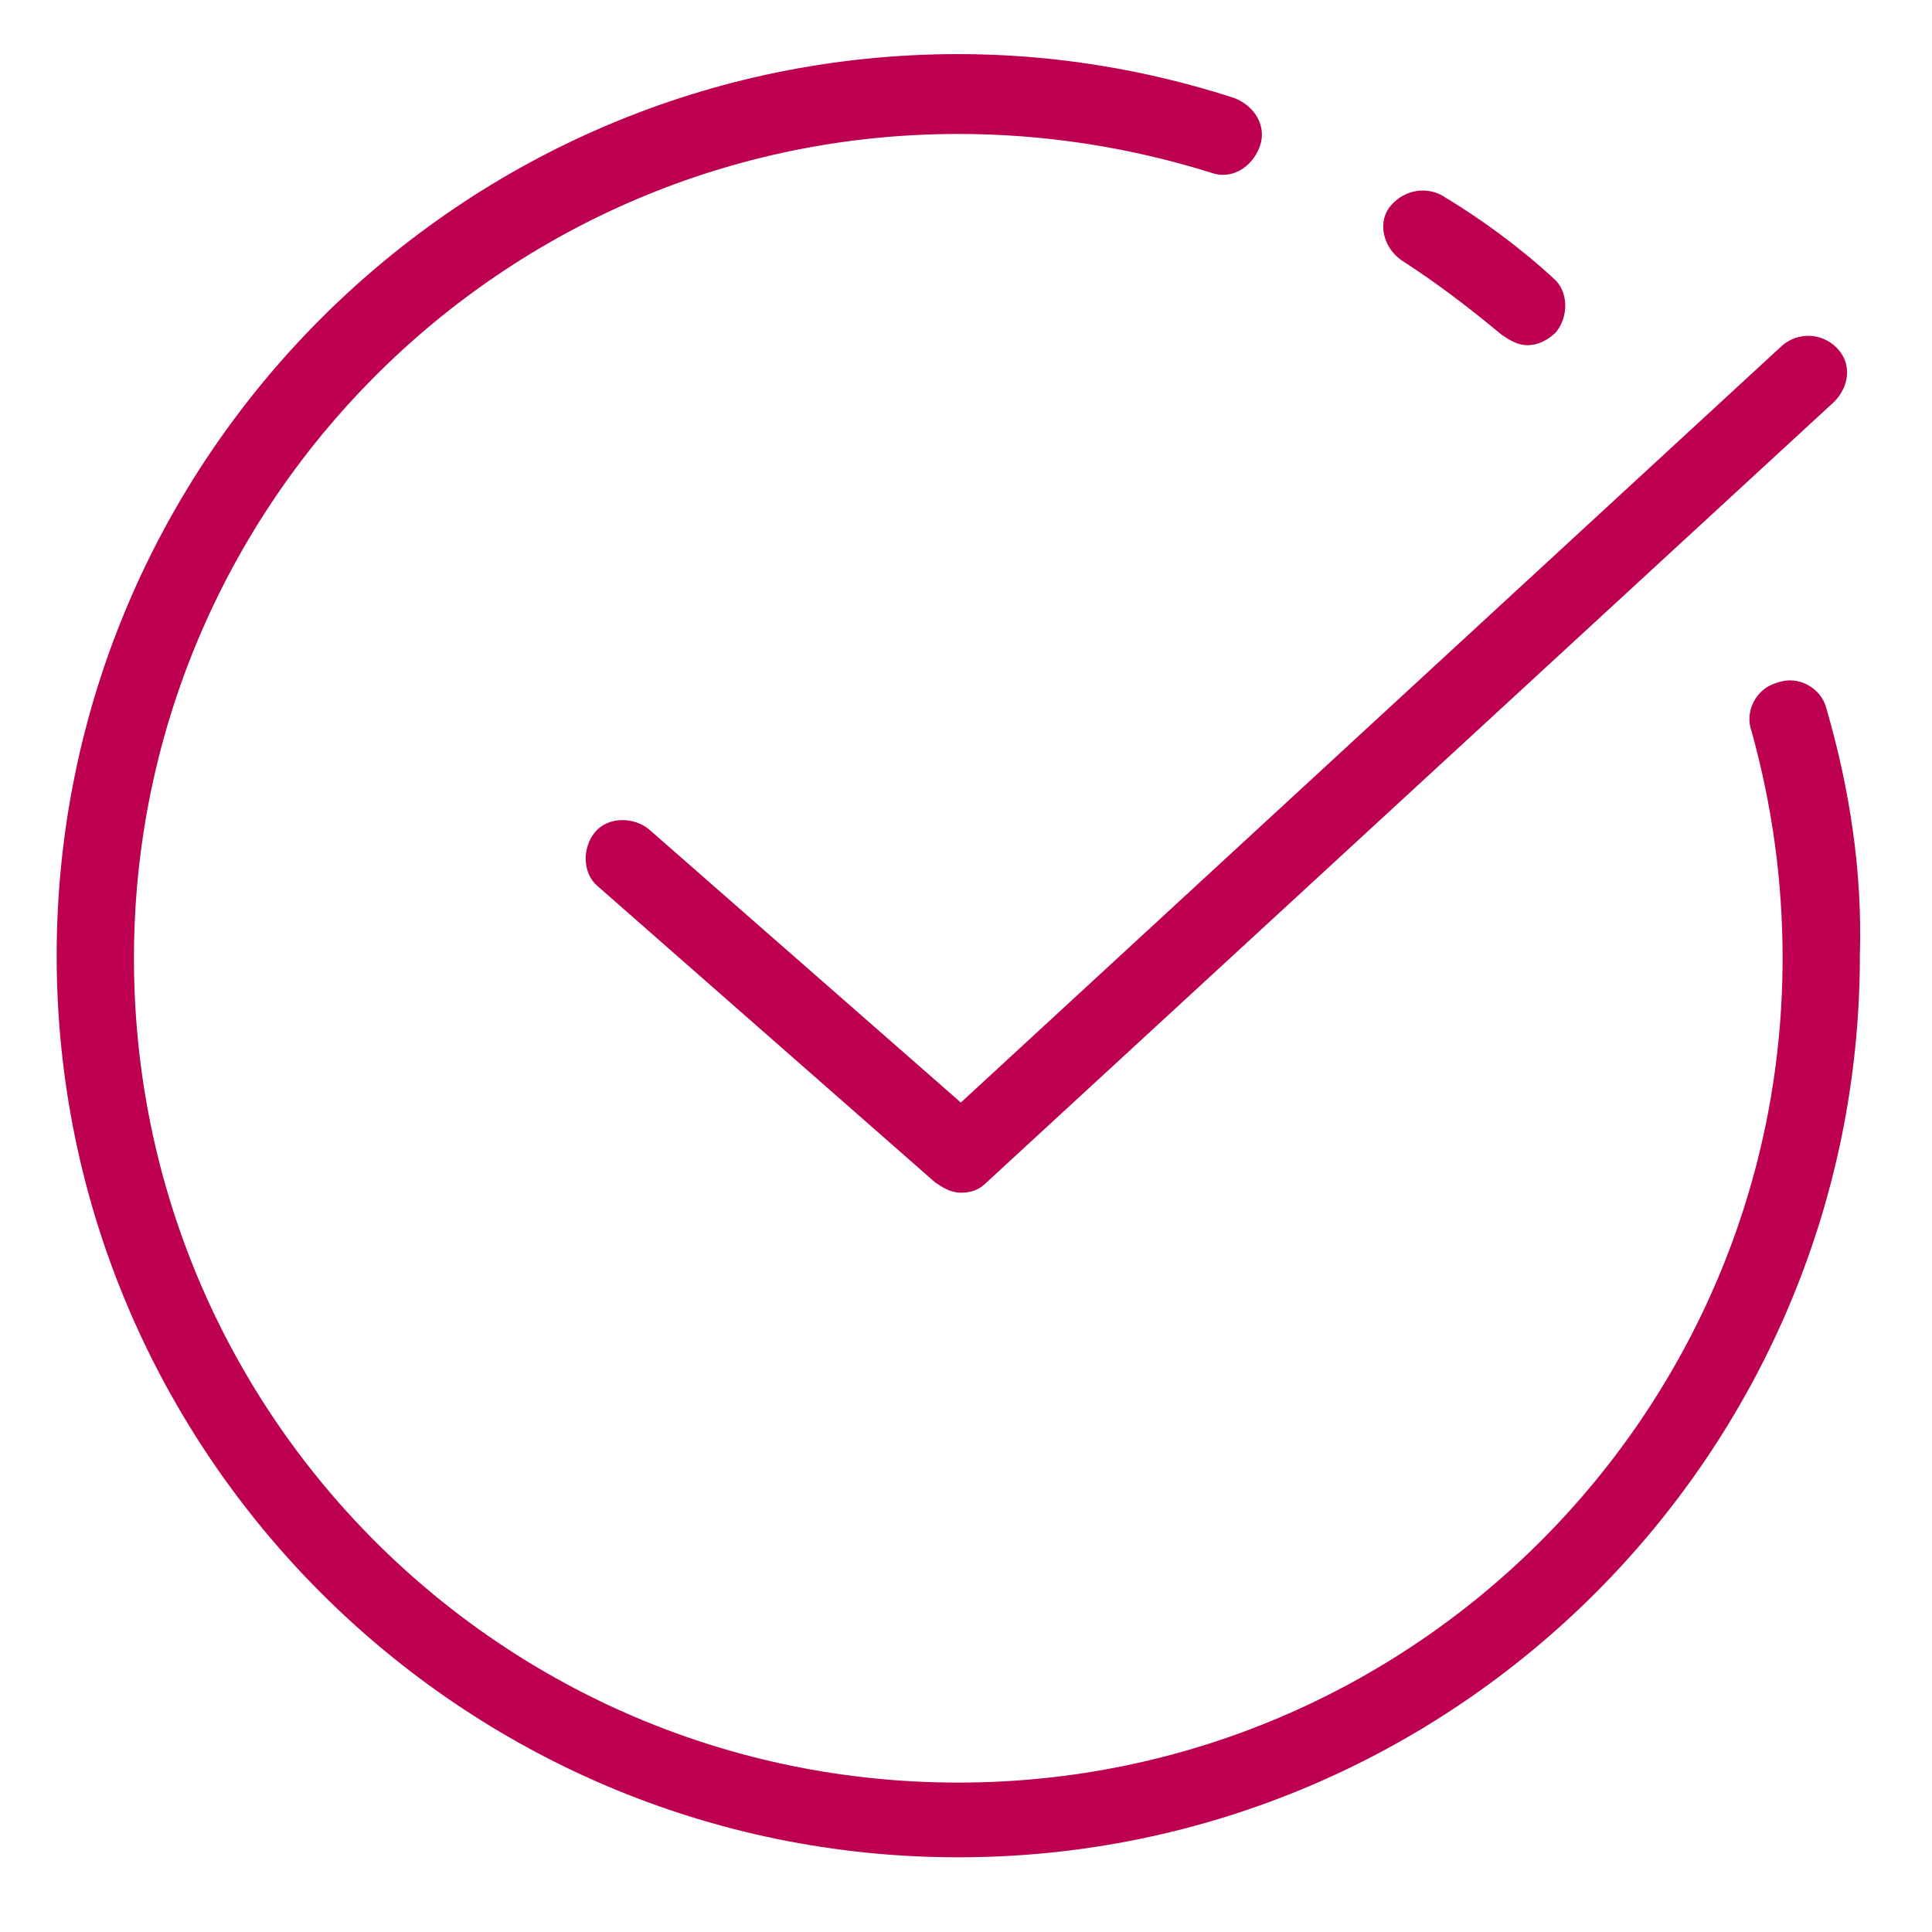
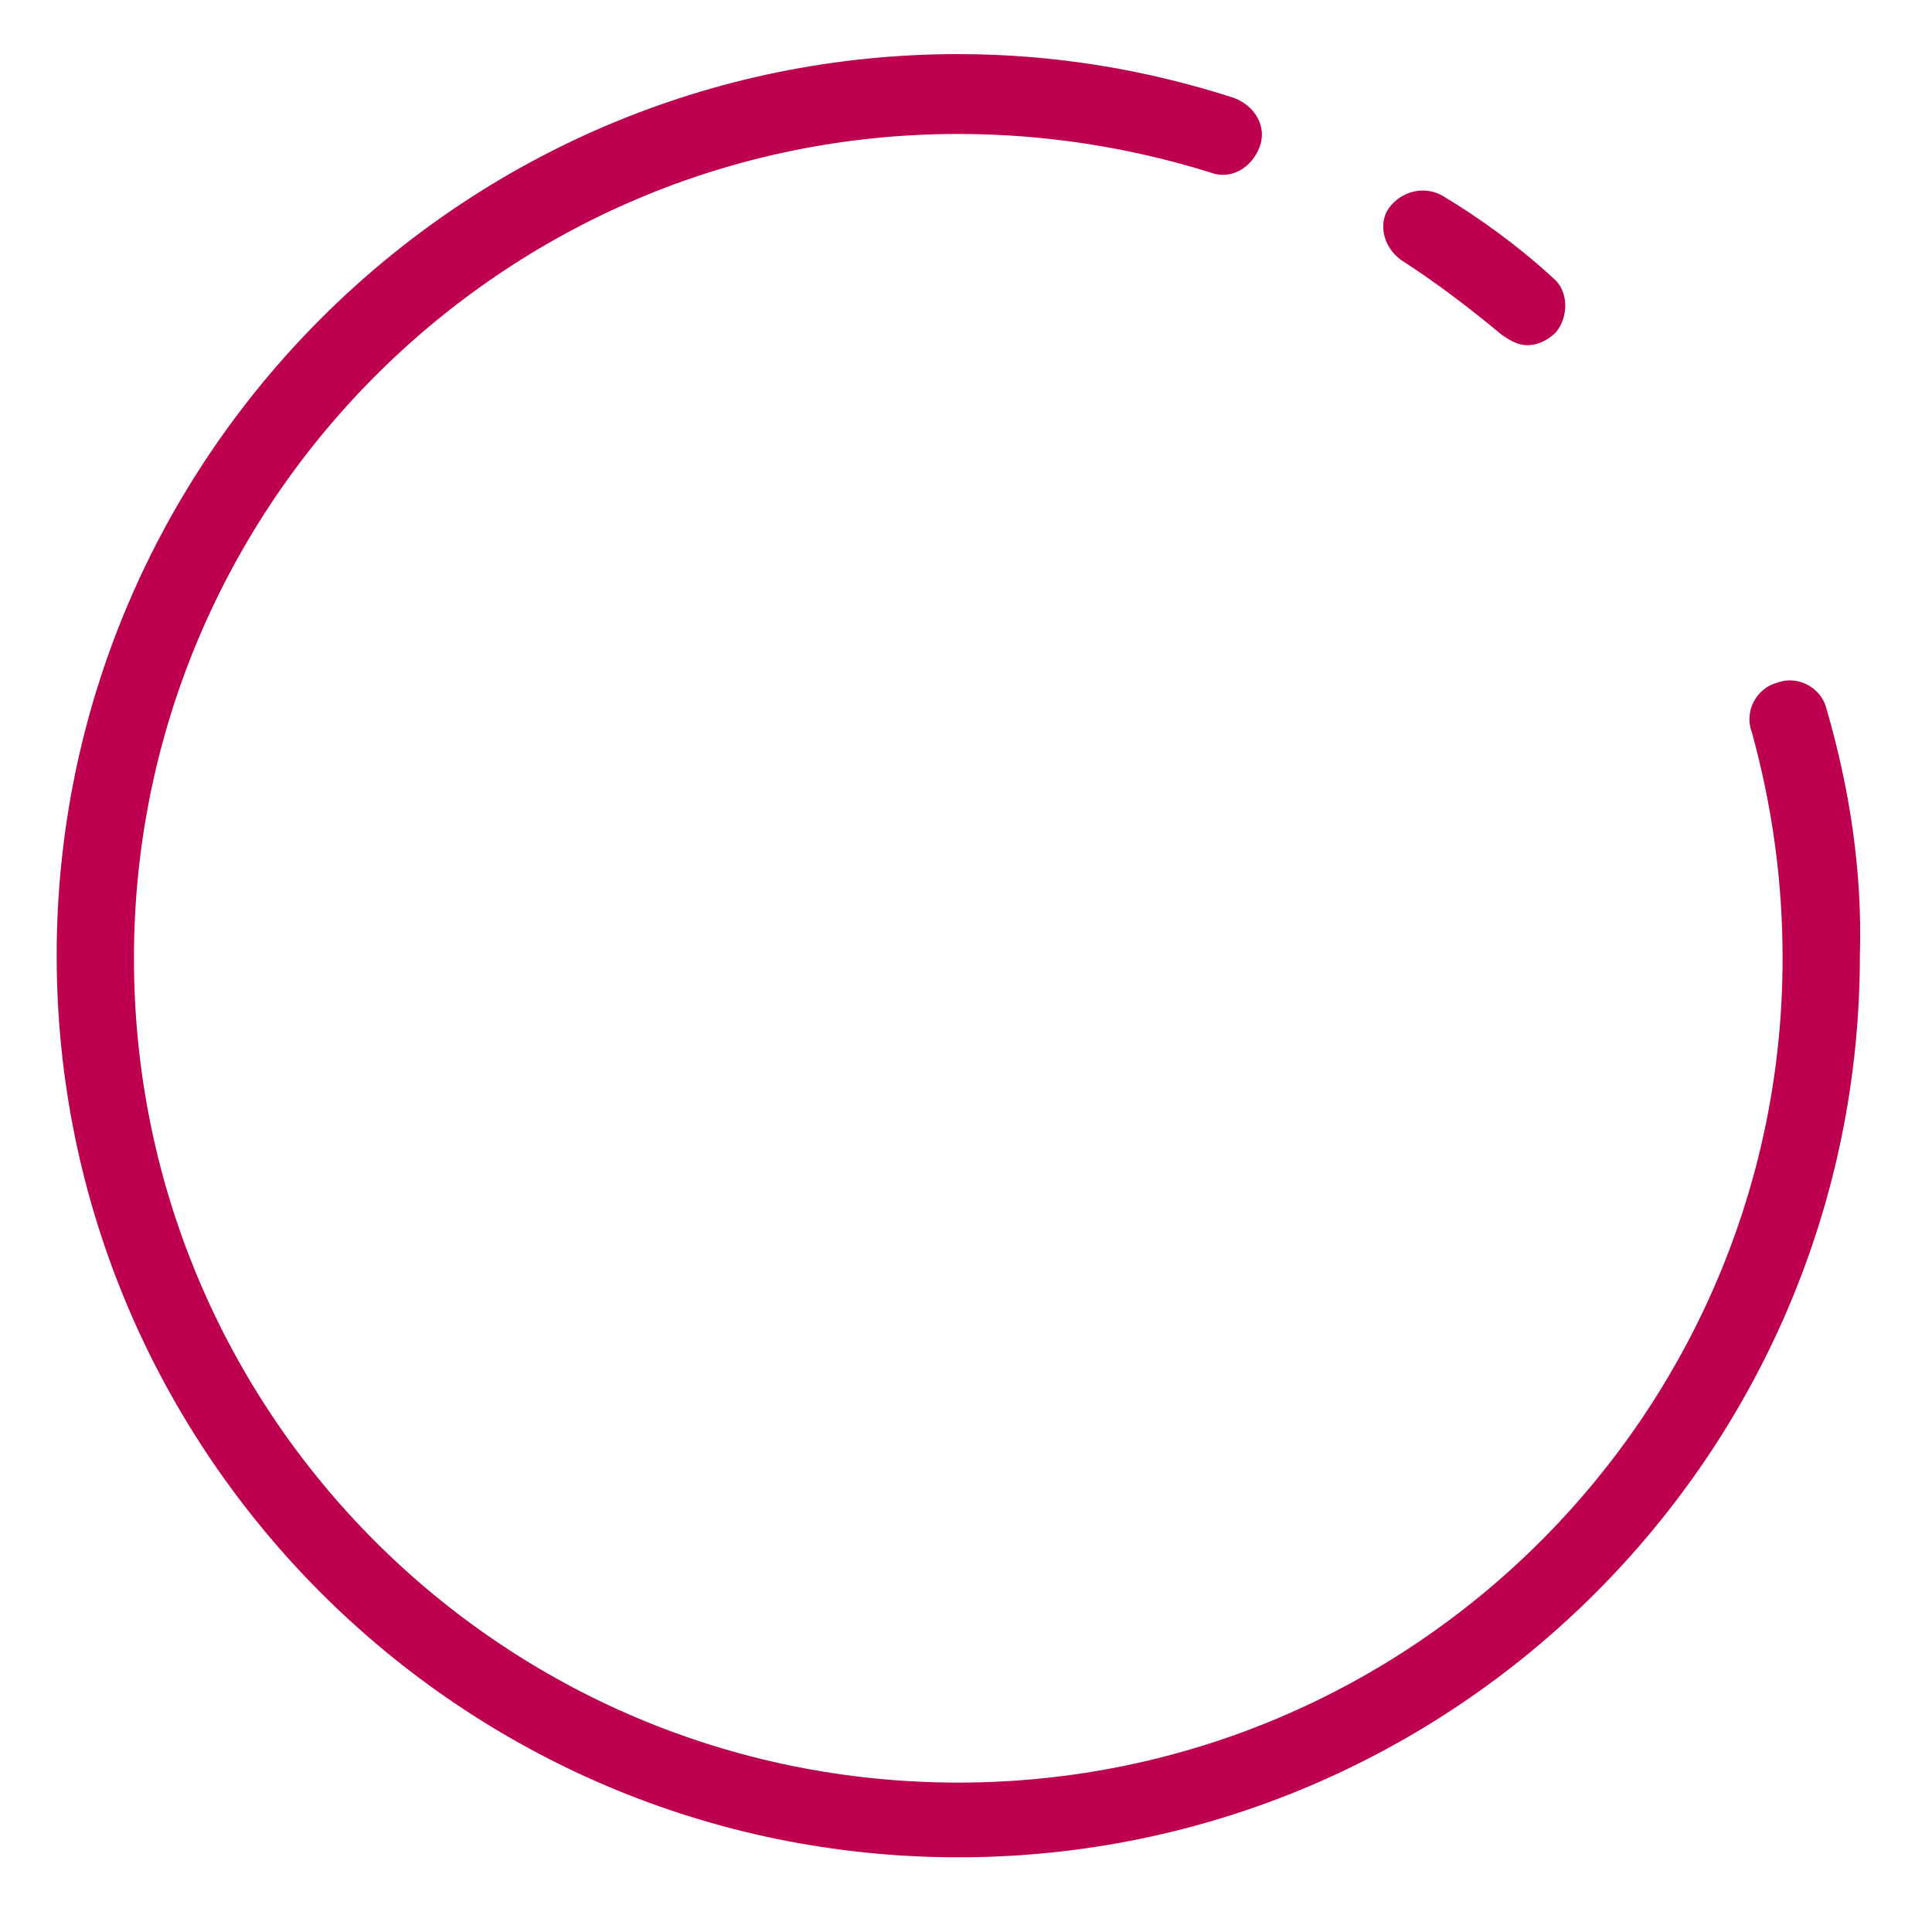
<svg xmlns="http://www.w3.org/2000/svg" version="1.1" id="Warstwa_1" x="0px" y="0px" viewBox="0 0 75 75" style="enable-background:new 0 0 75 75;" xml:space="preserve">
  <style type="text/css">
	.st0{fill:#BD004F;}
</style>
  <path class="st0" d="M70.9,27.5c-0.2-0.8-1.1-1.3-1.9-1c-0.8,0.2-1.3,1.1-1,1.9c0.8,2.9,1.2,5.8,1.2,8.8c0,17.6-14.3,32-32,32  s-32-14.3-32-32c0-17.6,14.3-32,32-32c3.3,0,6.6,0.5,9.8,1.5c0.8,0.3,1.6-0.2,1.9-1c0.3-0.8-0.2-1.6-1-1.9c-3.4-1.1-7-1.7-10.7-1.7  c-19.3,0-35,15.7-35,35s15.7,35,35,35c19.3,0,35-15.7,35-35C72.3,33.8,71.8,30.6,70.9,27.5z" />
  <path class="st0" d="M54.4,10.1c1.4,0.9,2.7,1.9,3.9,2.9c0.3,0.2,0.6,0.4,1,0.4c0.4,0,0.8-0.2,1.1-0.5c0.5-0.6,0.5-1.6-0.1-2.1  c-1.3-1.2-2.8-2.3-4.3-3.2c-0.7-0.4-1.6-0.2-2.1,0.5C53.5,8.7,53.7,9.6,54.4,10.1z" />
-   <path class="st0" d="M25.2,32.2c-0.6-0.5-1.6-0.5-2.1,0.1c-0.5,0.6-0.5,1.6,0.1,2.1l13.1,11.5c0.3,0.2,0.6,0.4,1,0.4  c0.4,0,0.7-0.1,1-0.4l32.9-30.3c0.6-0.6,0.7-1.5,0.1-2.1c-0.6-0.6-1.5-0.6-2.1-0.1L37.3,42.8L25.2,32.2z" />
</svg>